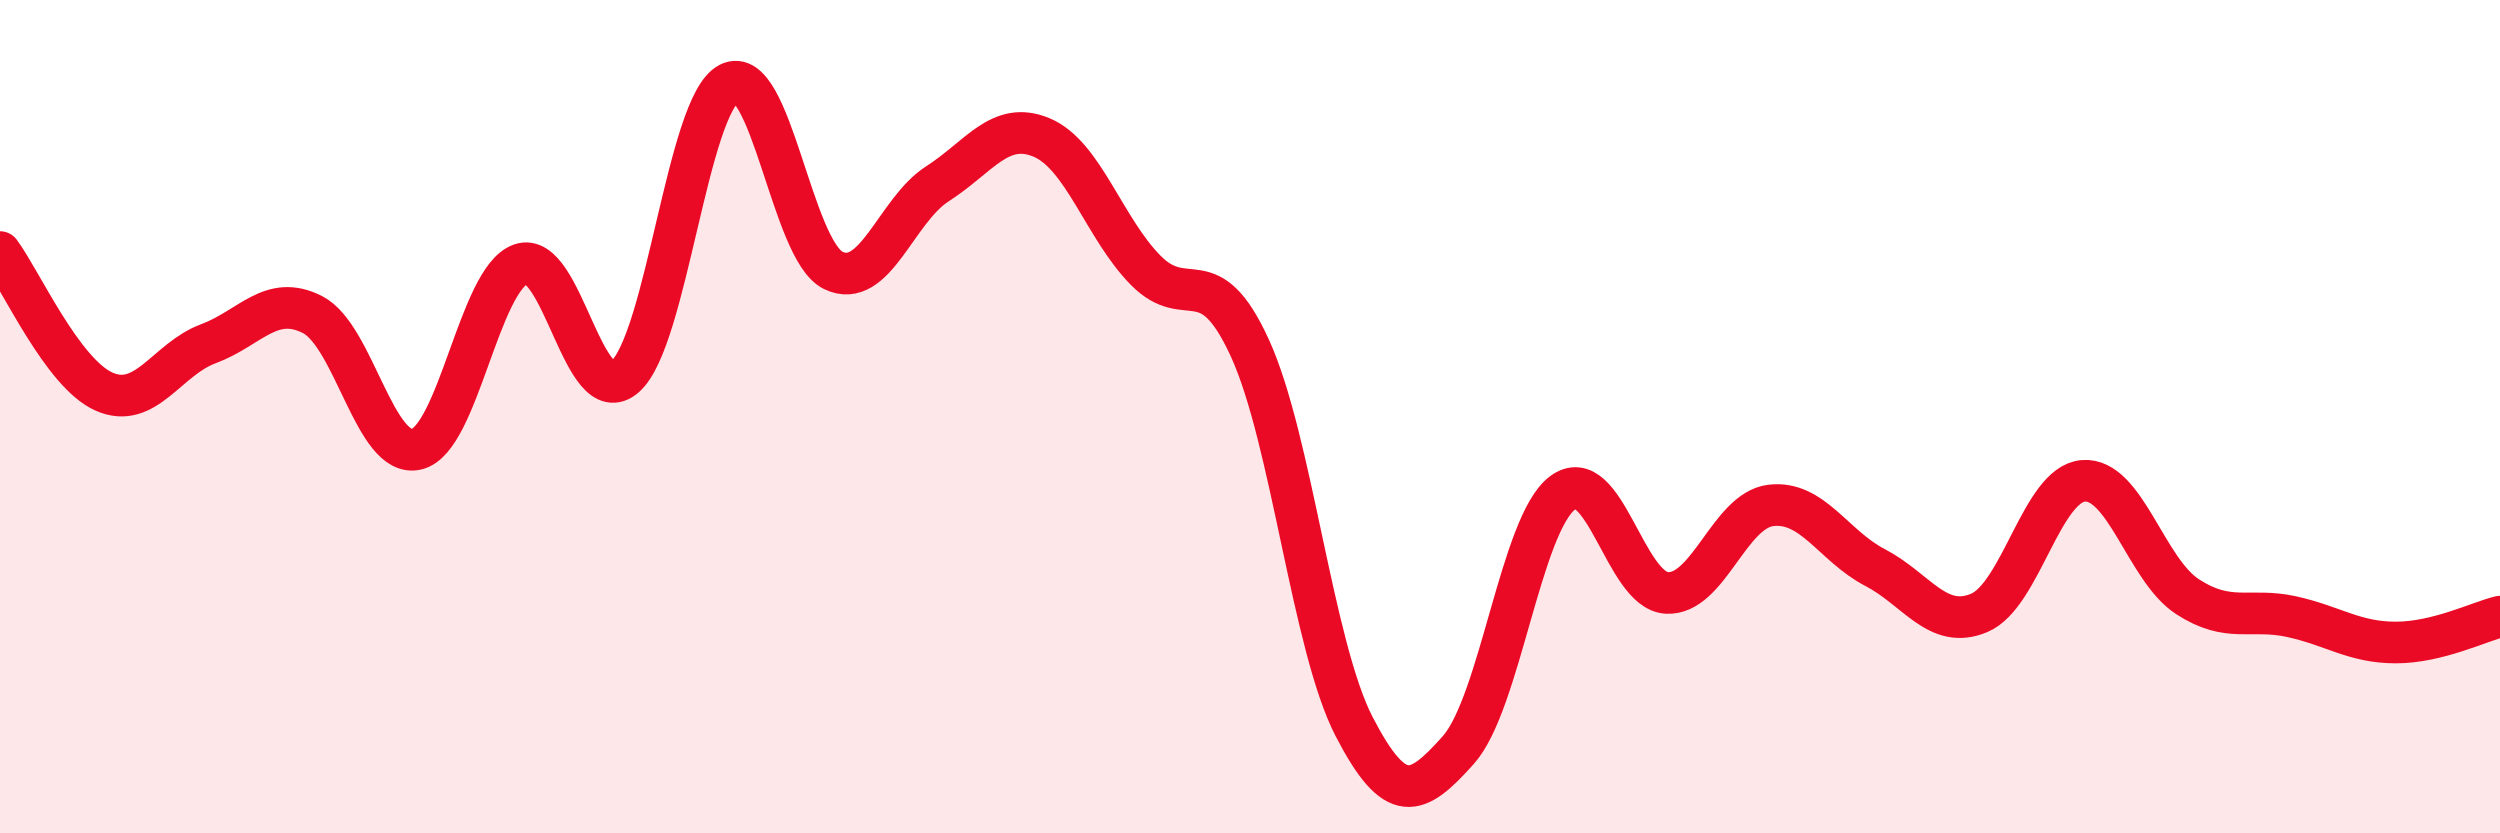
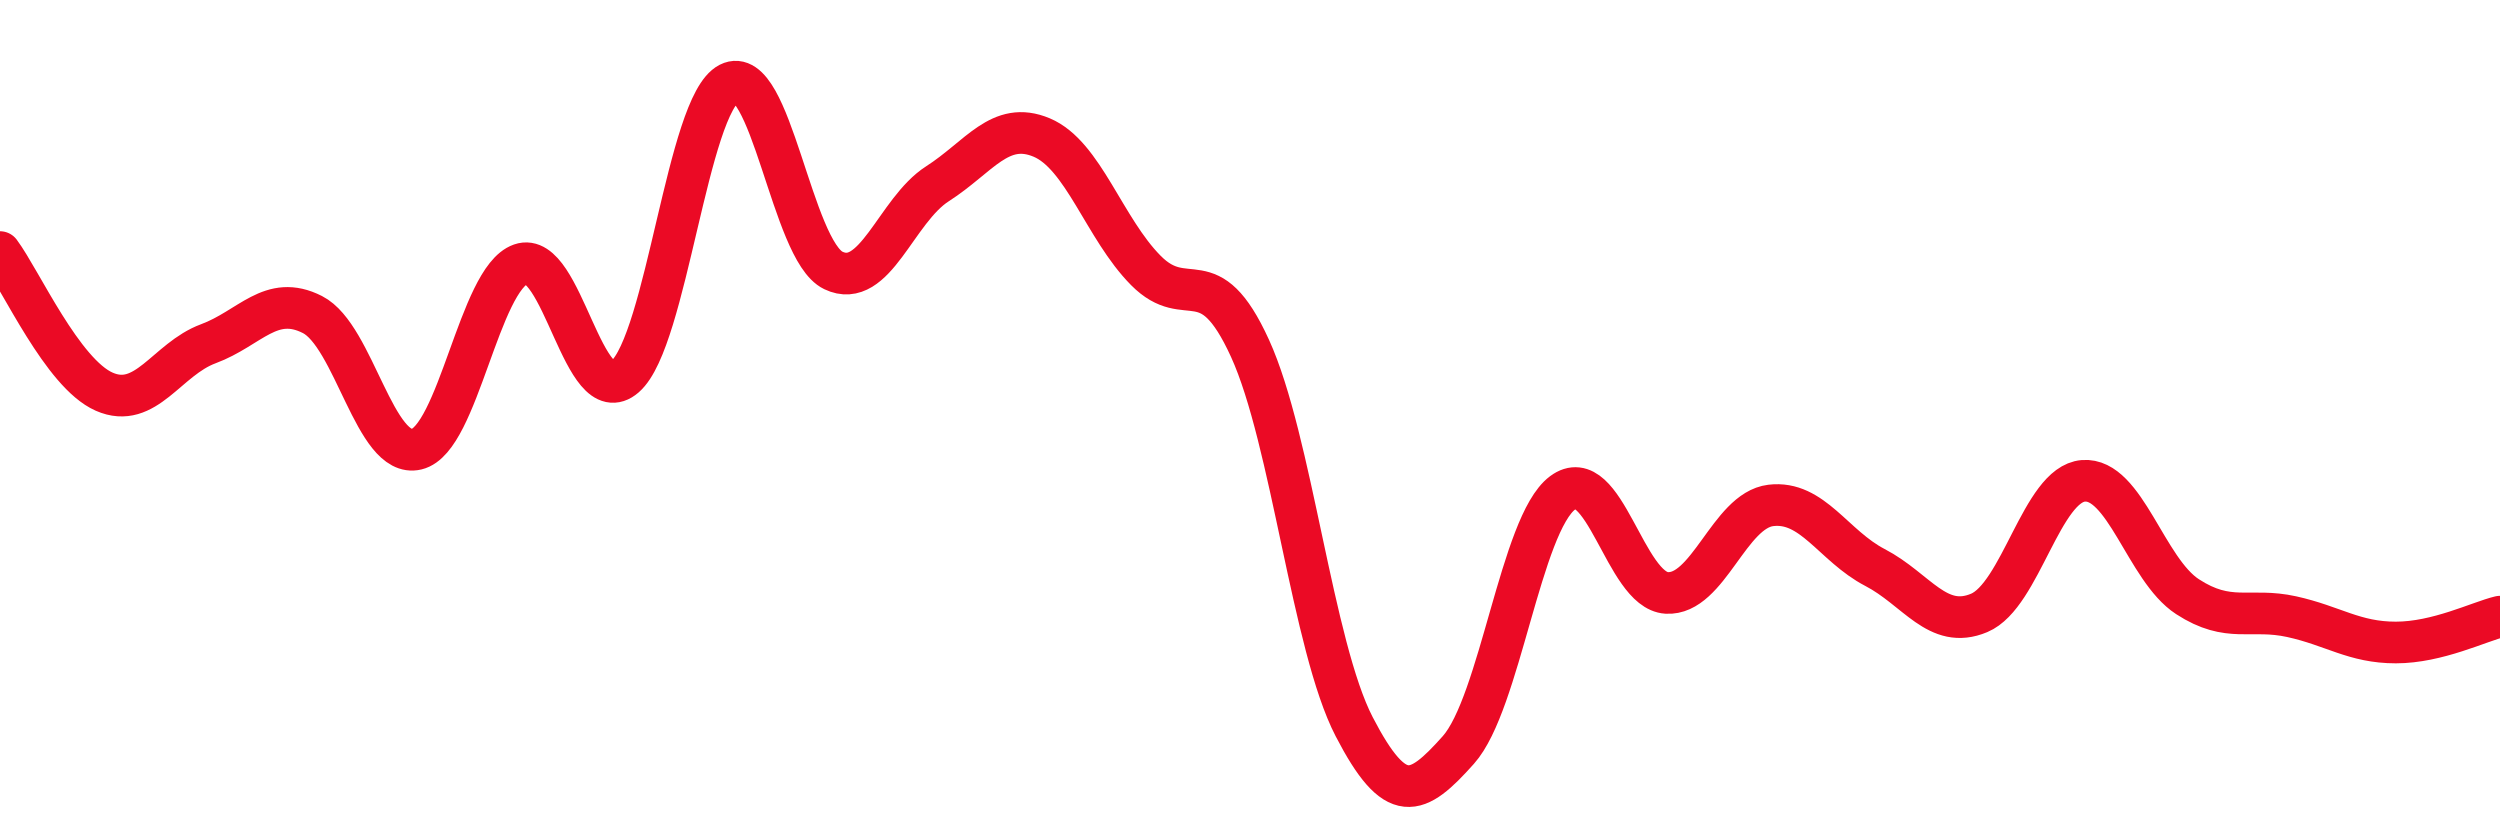
<svg xmlns="http://www.w3.org/2000/svg" width="60" height="20" viewBox="0 0 60 20">
-   <path d="M 0,6.05 C 0.5,6.72 1.5,8.96 2.5,9.4 C 3.5,9.84 4,8.62 5,8.25 C 6,7.88 6.5,7.04 7.5,7.55 C 8.5,8.06 9,11.02 10,10.78 C 11,10.54 11.5,6.69 12.5,6.34 C 13.5,5.99 14,9.91 15,9.04 C 16,8.17 16.5,2.51 17.5,2 C 18.5,1.49 19,6.01 20,6.49 C 21,6.97 21.5,5.05 22.5,4.41 C 23.5,3.77 24,2.88 25,3.3 C 26,3.72 26.5,5.48 27.5,6.49 C 28.5,7.5 29,6.17 30,8.36 C 31,10.55 31.5,15.51 32.5,17.44 C 33.5,19.37 34,19.12 35,18 C 36,16.88 36.5,12.58 37.5,11.83 C 38.5,11.08 39,14.17 40,14.23 C 41,14.29 41.5,12.25 42.5,12.13 C 43.5,12.01 44,13.1 45,13.62 C 46,14.14 46.5,15.13 47.5,14.71 C 48.5,14.29 49,11.62 50,11.54 C 51,11.46 51.5,13.67 52.5,14.32 C 53.5,14.97 54,14.58 55,14.8 C 56,15.02 56.5,15.42 57.5,15.42 C 58.5,15.42 59.5,14.92 60,14.8L60 20L0 20Z" fill="#EB0A25" opacity="0.1" stroke-linecap="round" stroke-linejoin="round" />
  <path d="M 0,6.05 C 0.5,6.72 1.5,8.96 2.5,9.4 C 3.5,9.84 4,8.62 5,8.25 C 6,7.88 6.5,7.04 7.5,7.55 C 8.5,8.06 9,11.02 10,10.78 C 11,10.54 11.5,6.69 12.5,6.34 C 13.5,5.99 14,9.91 15,9.04 C 16,8.17 16.5,2.51 17.5,2 C 18.5,1.49 19,6.01 20,6.49 C 21,6.97 21.5,5.05 22.5,4.41 C 23.5,3.77 24,2.88 25,3.3 C 26,3.72 26.5,5.48 27.5,6.49 C 28.5,7.5 29,6.17 30,8.36 C 31,10.55 31.5,15.51 32.5,17.44 C 33.5,19.37 34,19.12 35,18 C 36,16.88 36.5,12.58 37.5,11.83 C 38.5,11.08 39,14.17 40,14.23 C 41,14.29 41.5,12.25 42.5,12.13 C 43.5,12.01 44,13.1 45,13.62 C 46,14.14 46.5,15.13 47.5,14.71 C 48.5,14.29 49,11.62 50,11.54 C 51,11.46 51.5,13.67 52.5,14.32 C 53.5,14.97 54,14.58 55,14.8 C 56,15.02 56.5,15.42 57.5,15.42 C 58.5,15.42 59.5,14.92 60,14.8" stroke="#EB0A25" stroke-width="1" fill="none" stroke-linecap="round" stroke-linejoin="round" />
</svg>